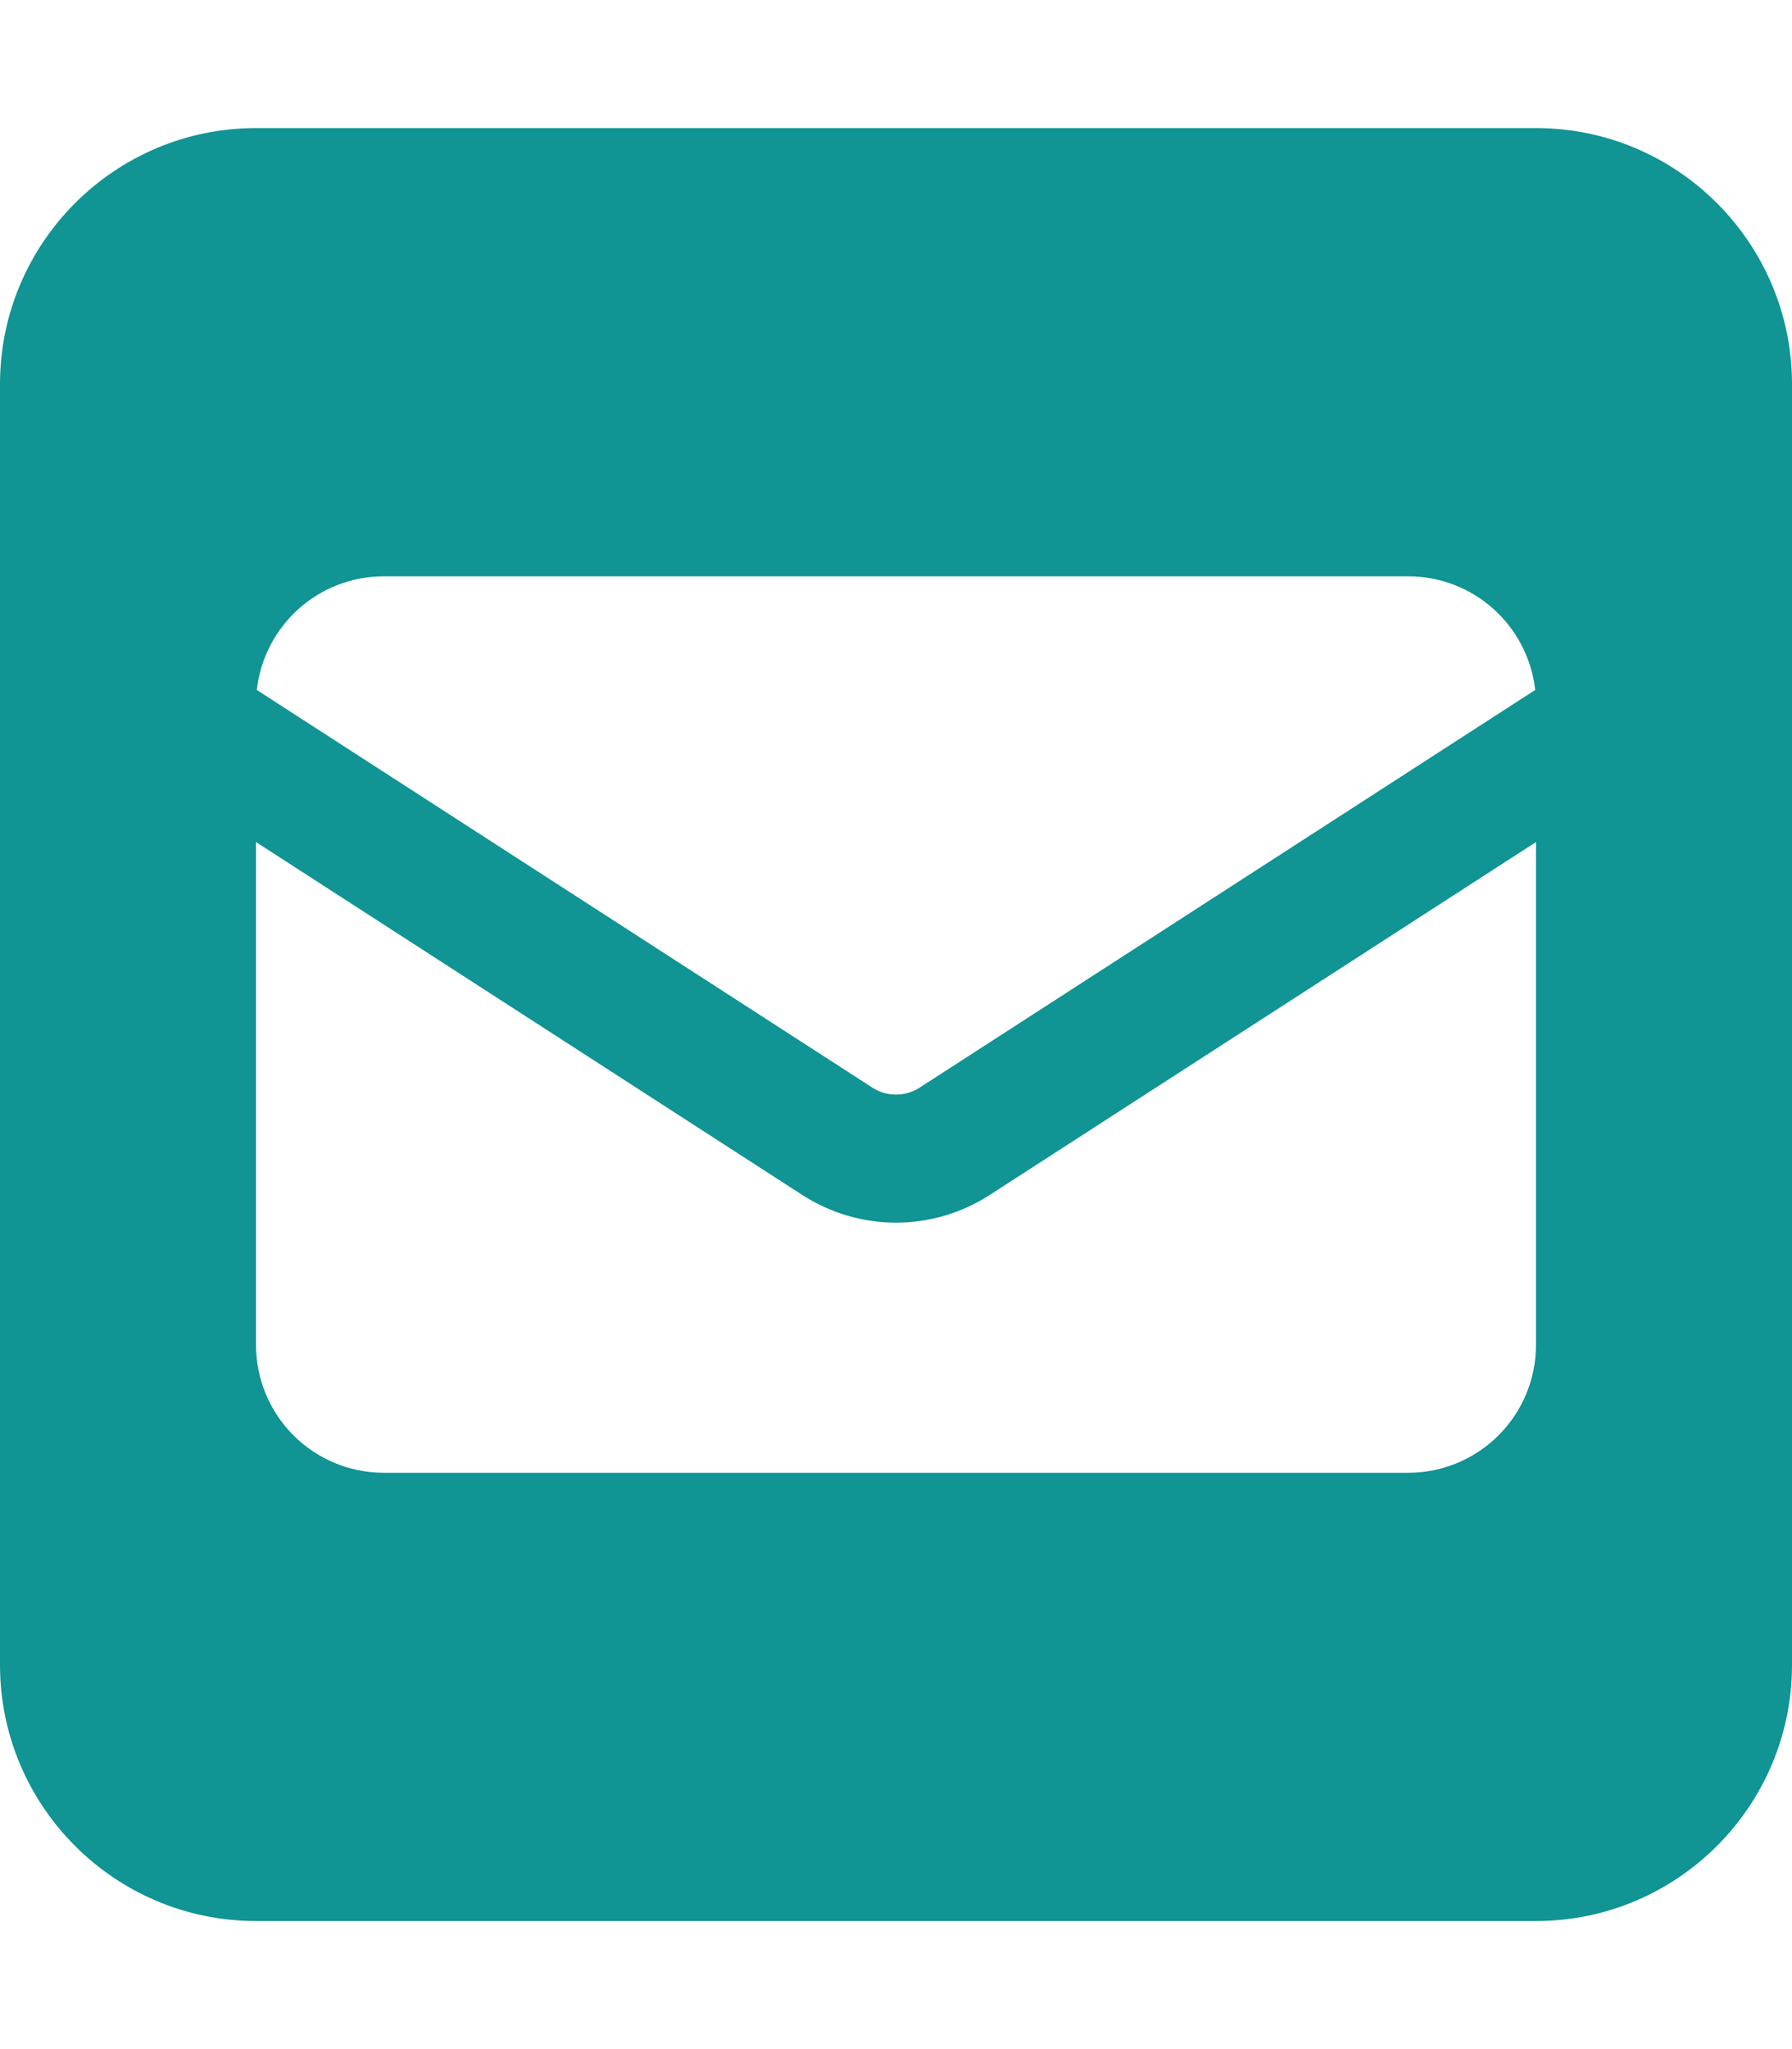
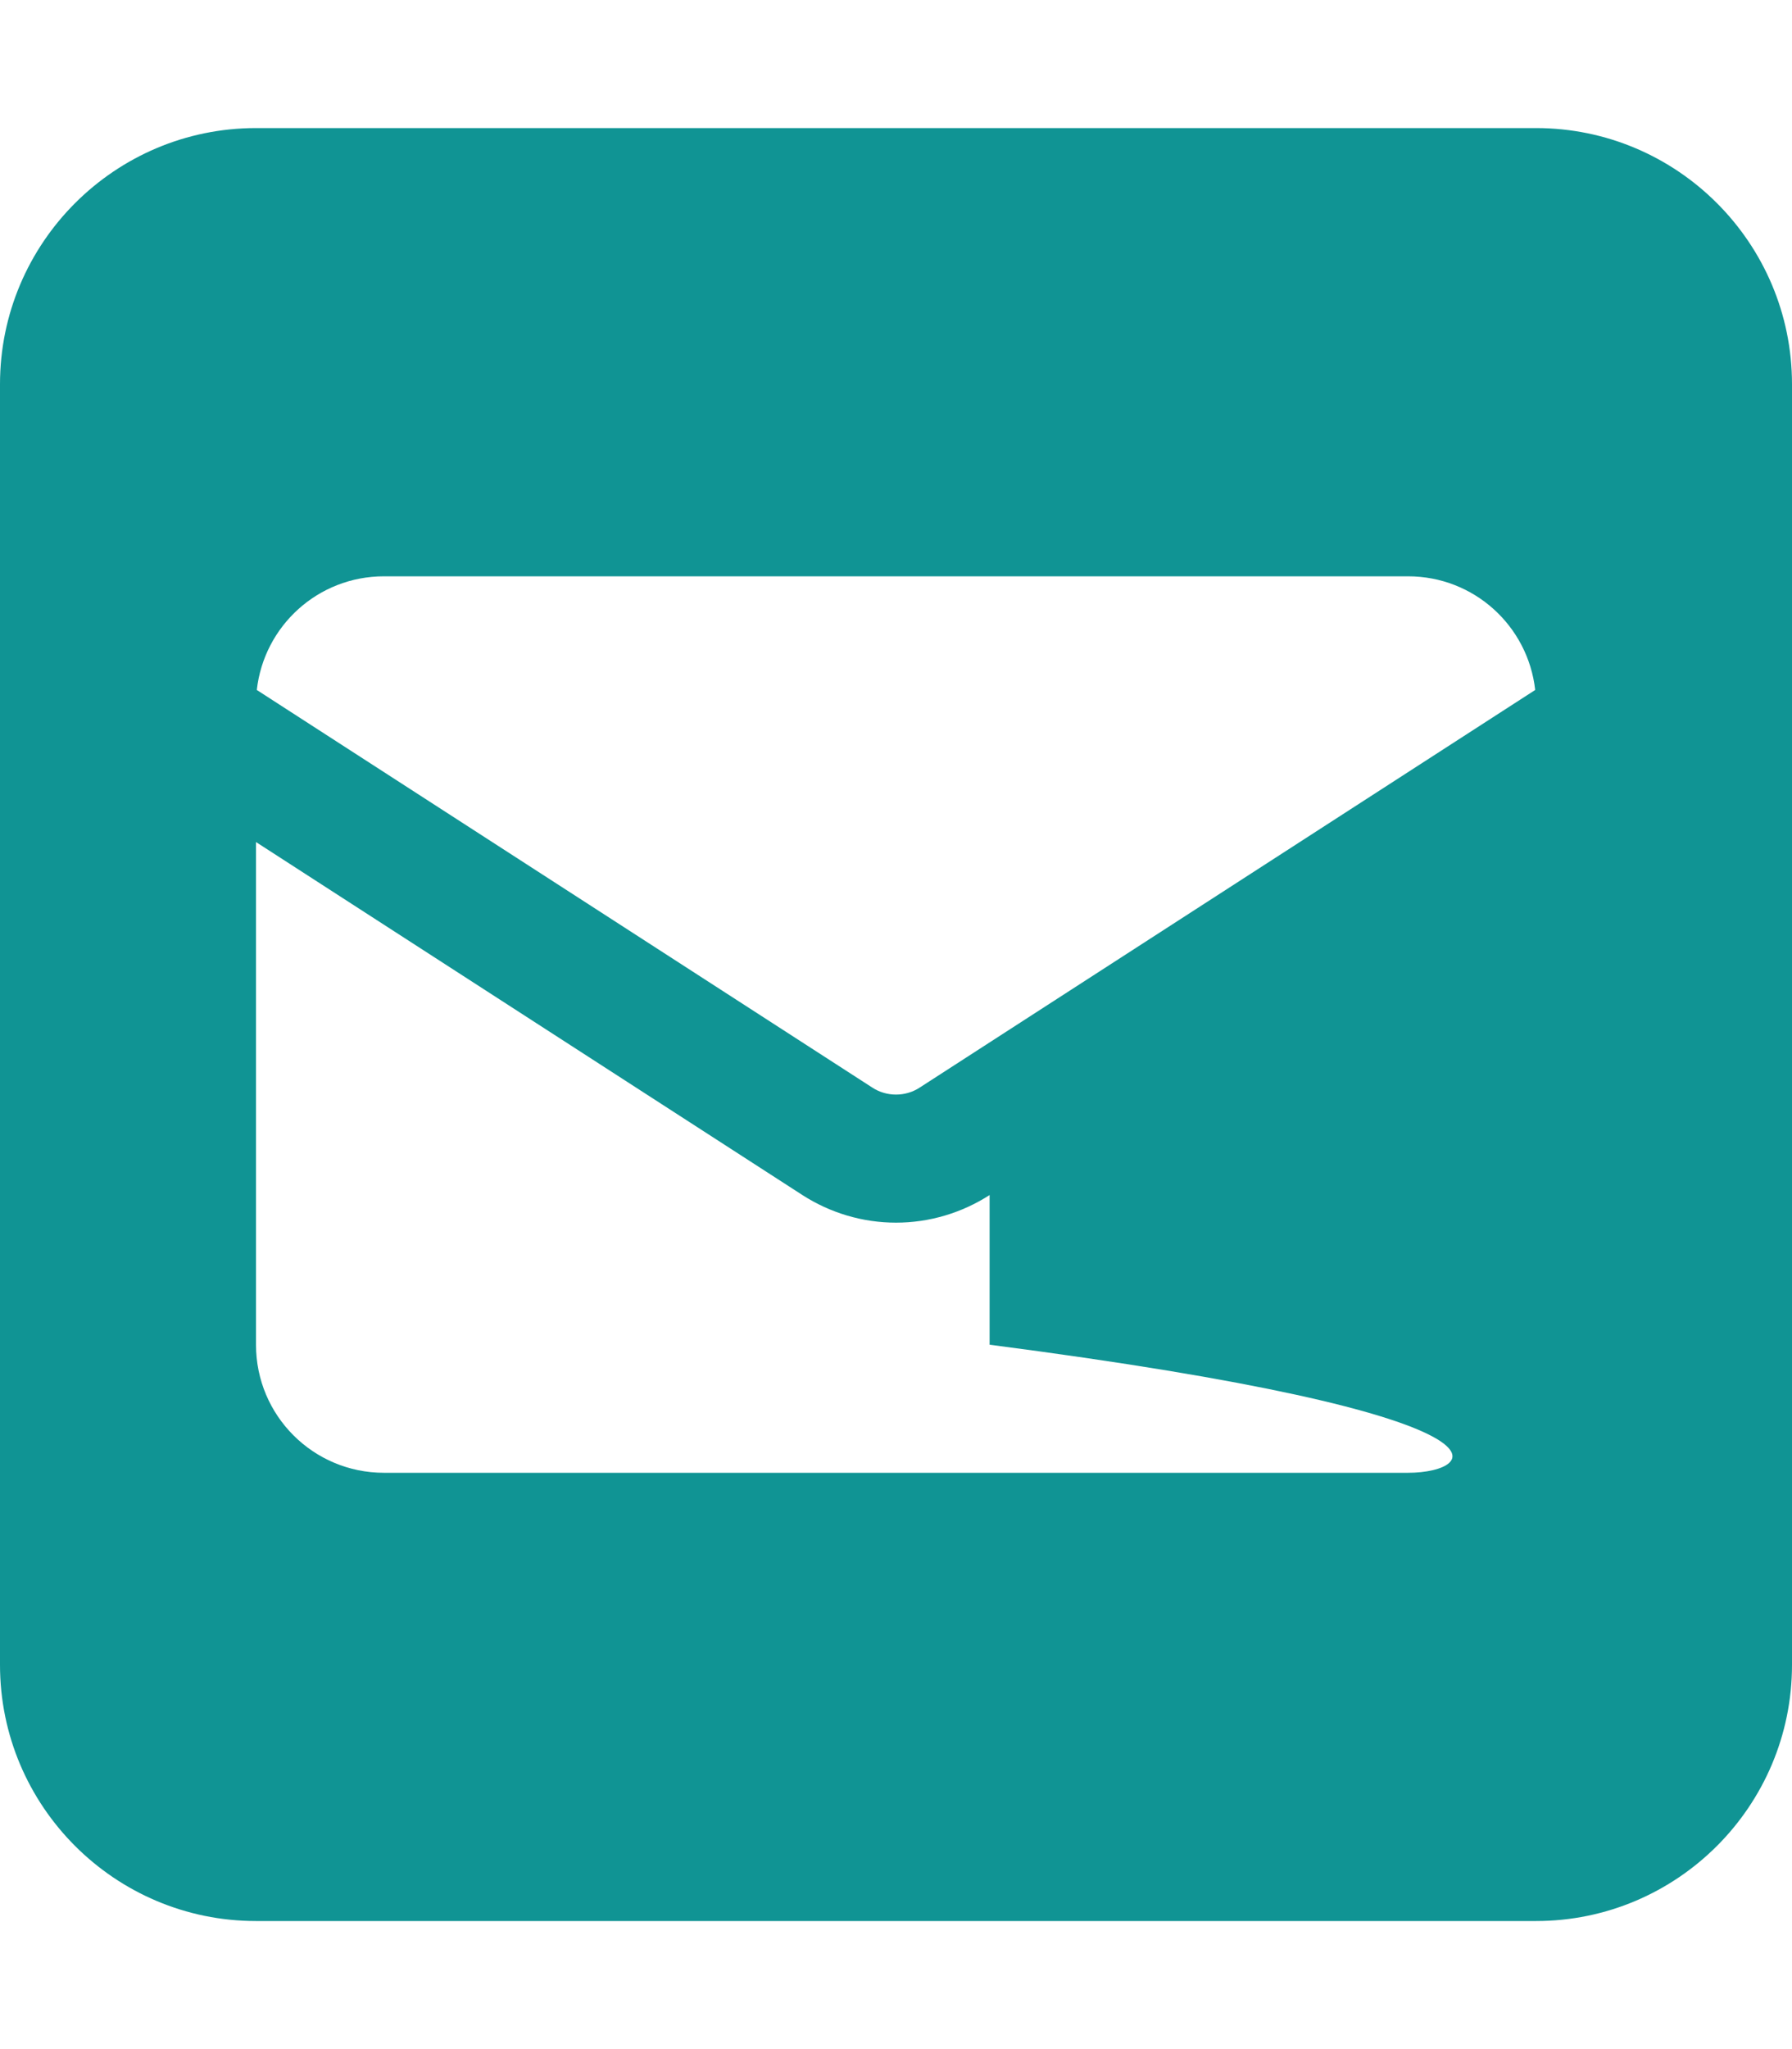
<svg xmlns="http://www.w3.org/2000/svg" width="448" height="512" viewBox="0 0 448 512" fill="none">
-   <path d="M64 32C28.7 32 0 60.7 0 96V416C0 451.3 28.7 480 64 480H384C419.3 480 448 451.3 448 416V96C448 60.7 419.3 32 384 32H64ZM218 271.7L64.2 172.4C66 156.4 79.5 144 96 144H352C368.5 144 382 156.4 383.8 172.4L230 271.7C228.2 272.9 226.1 273.5 224 273.5C221.9 273.5 219.8 272.9 218 271.7ZM247.4 298.6L384 210.4V336C384 353.7 369.7 368 352 368H96C78.3 368 64 353.7 64 336V210.4L200.6 298.6C207.6 303.1 215.7 305.5 224 305.5C232.3 305.5 240.4 303.1 247.4 298.6Z" fill="#109494" />
+   <path d="M64 32C28.7 32 0 60.7 0 96V416C0 451.3 28.7 480 64 480H384C419.3 480 448 451.3 448 416V96C448 60.7 419.3 32 384 32H64ZM218 271.7L64.2 172.4C66 156.4 79.5 144 96 144H352C368.5 144 382 156.4 383.8 172.4L230 271.7C228.2 272.9 226.1 273.5 224 273.5C221.9 273.5 219.8 272.9 218 271.7ZM247.4 298.6V336C384 353.7 369.7 368 352 368H96C78.3 368 64 353.7 64 336V210.4L200.6 298.6C207.6 303.1 215.7 305.5 224 305.5C232.3 305.5 240.4 303.1 247.4 298.6Z" fill="#109494" />
</svg>